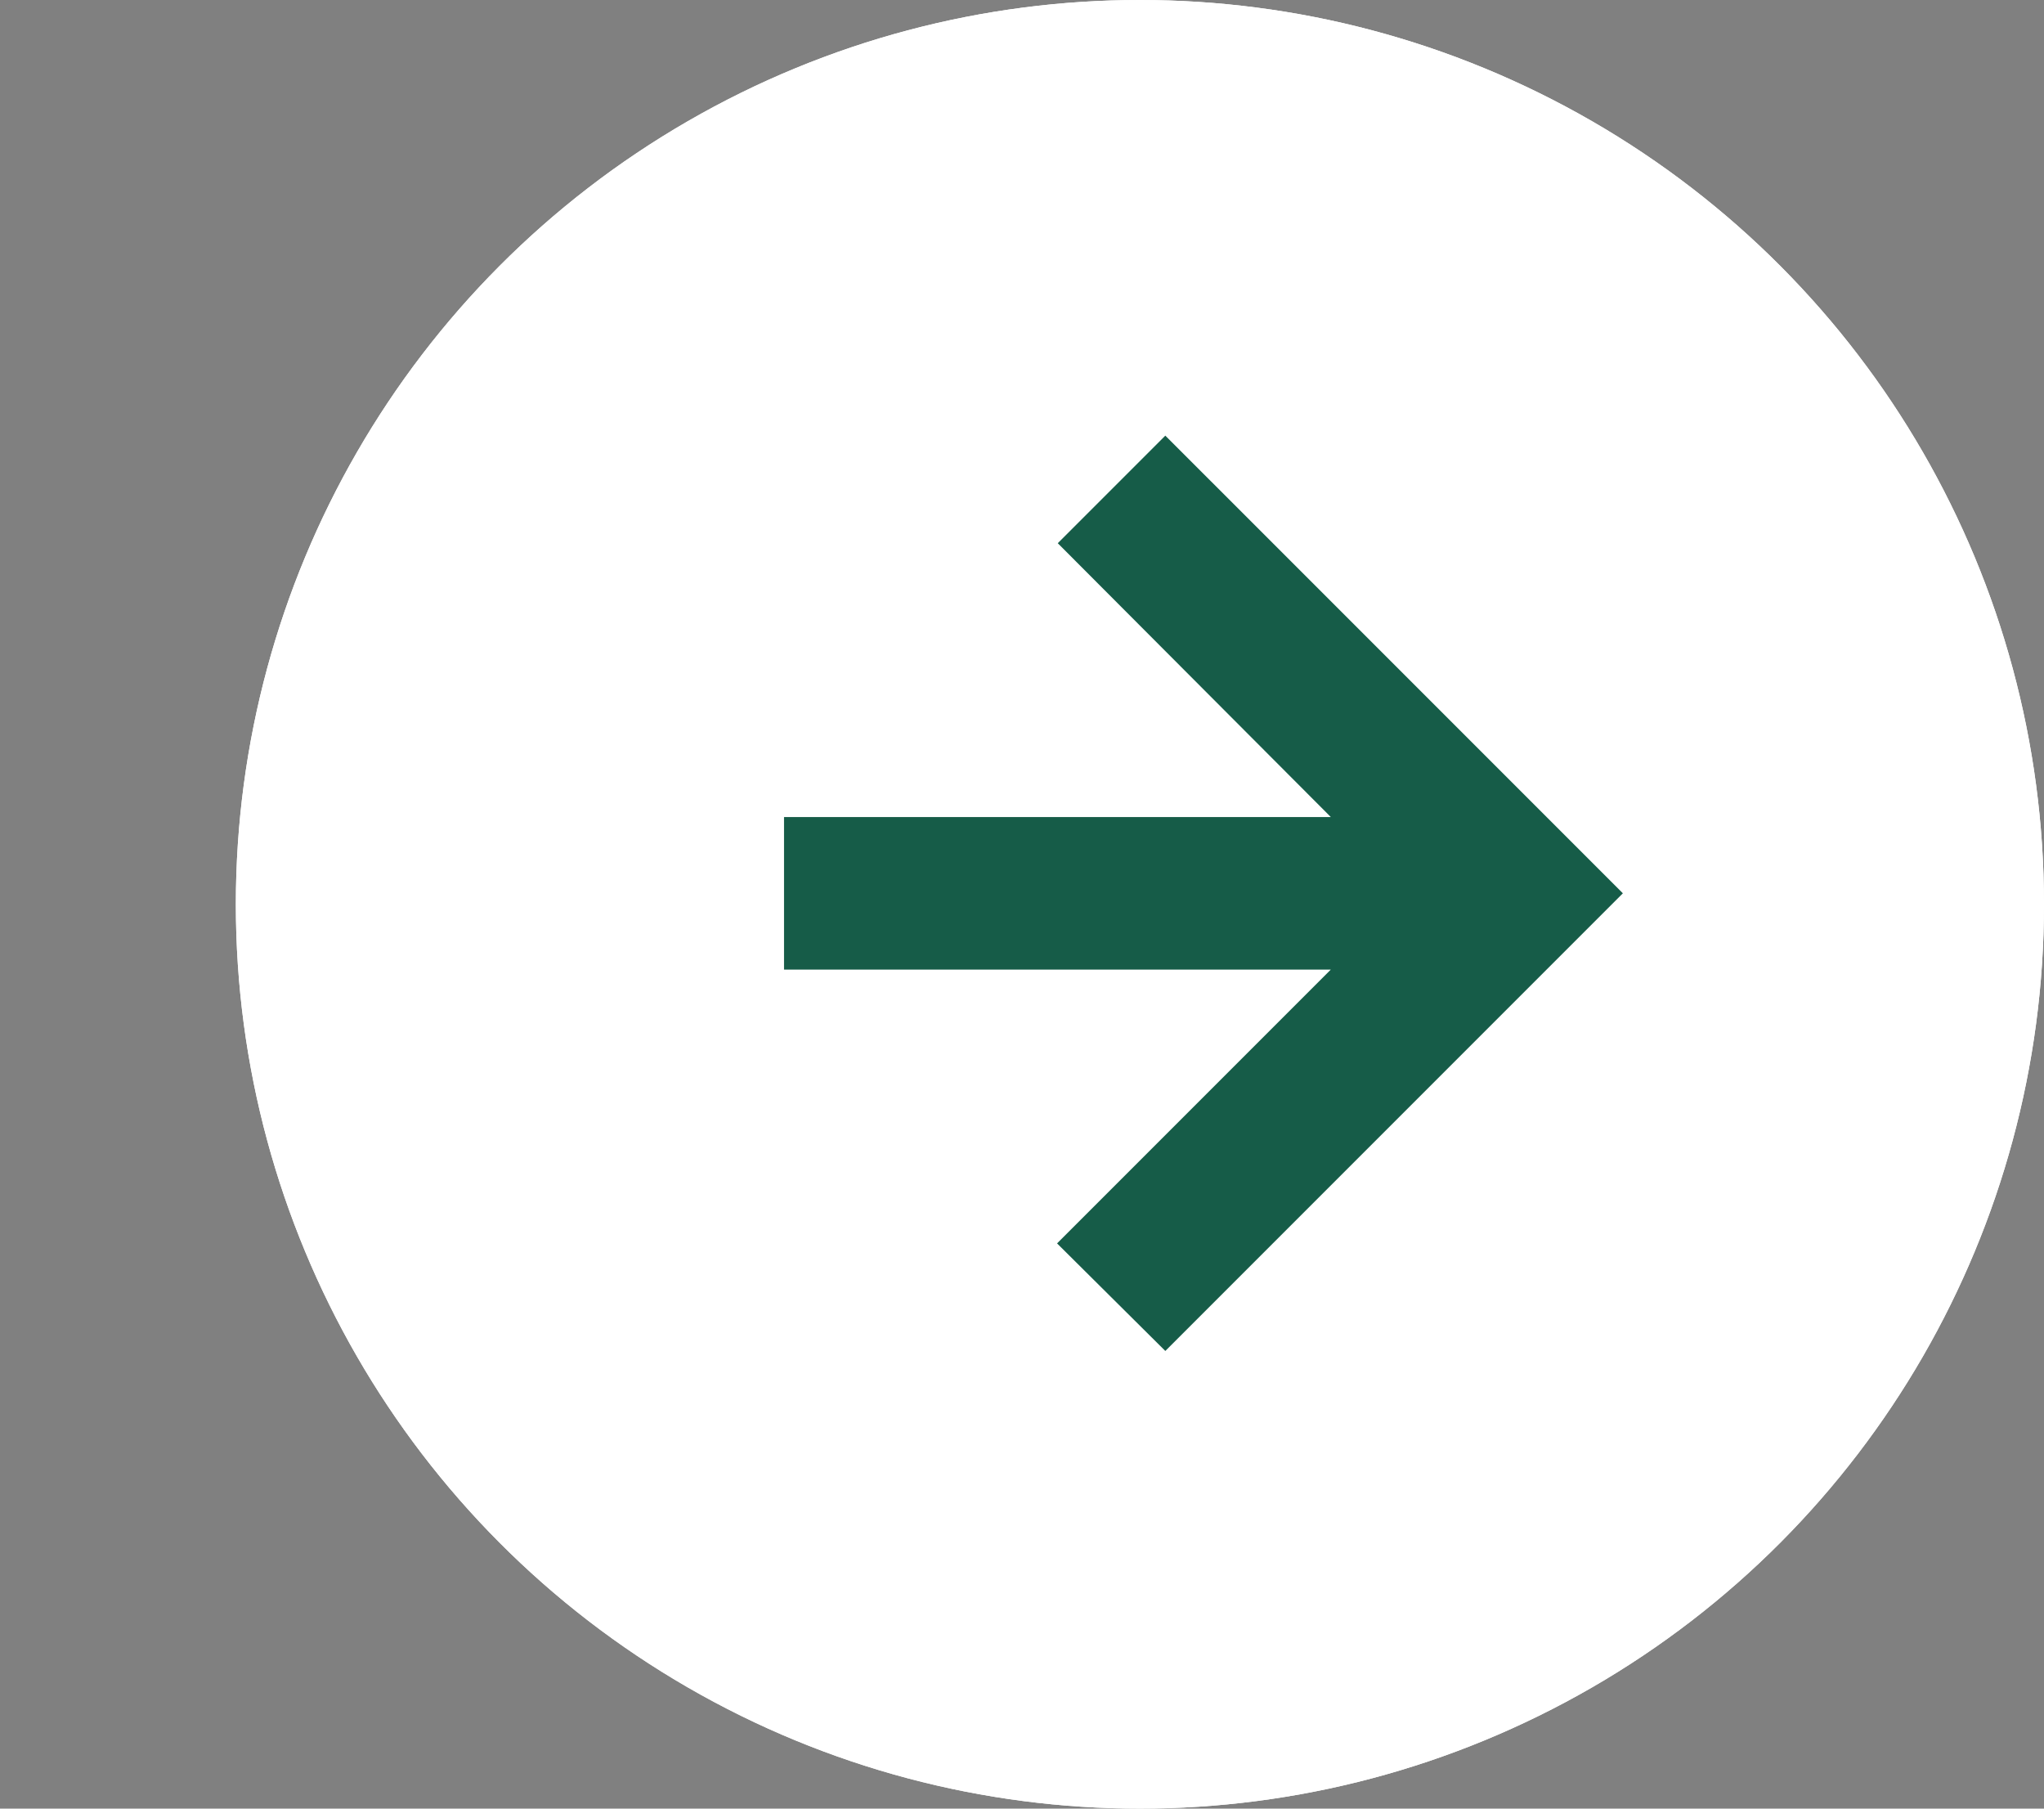
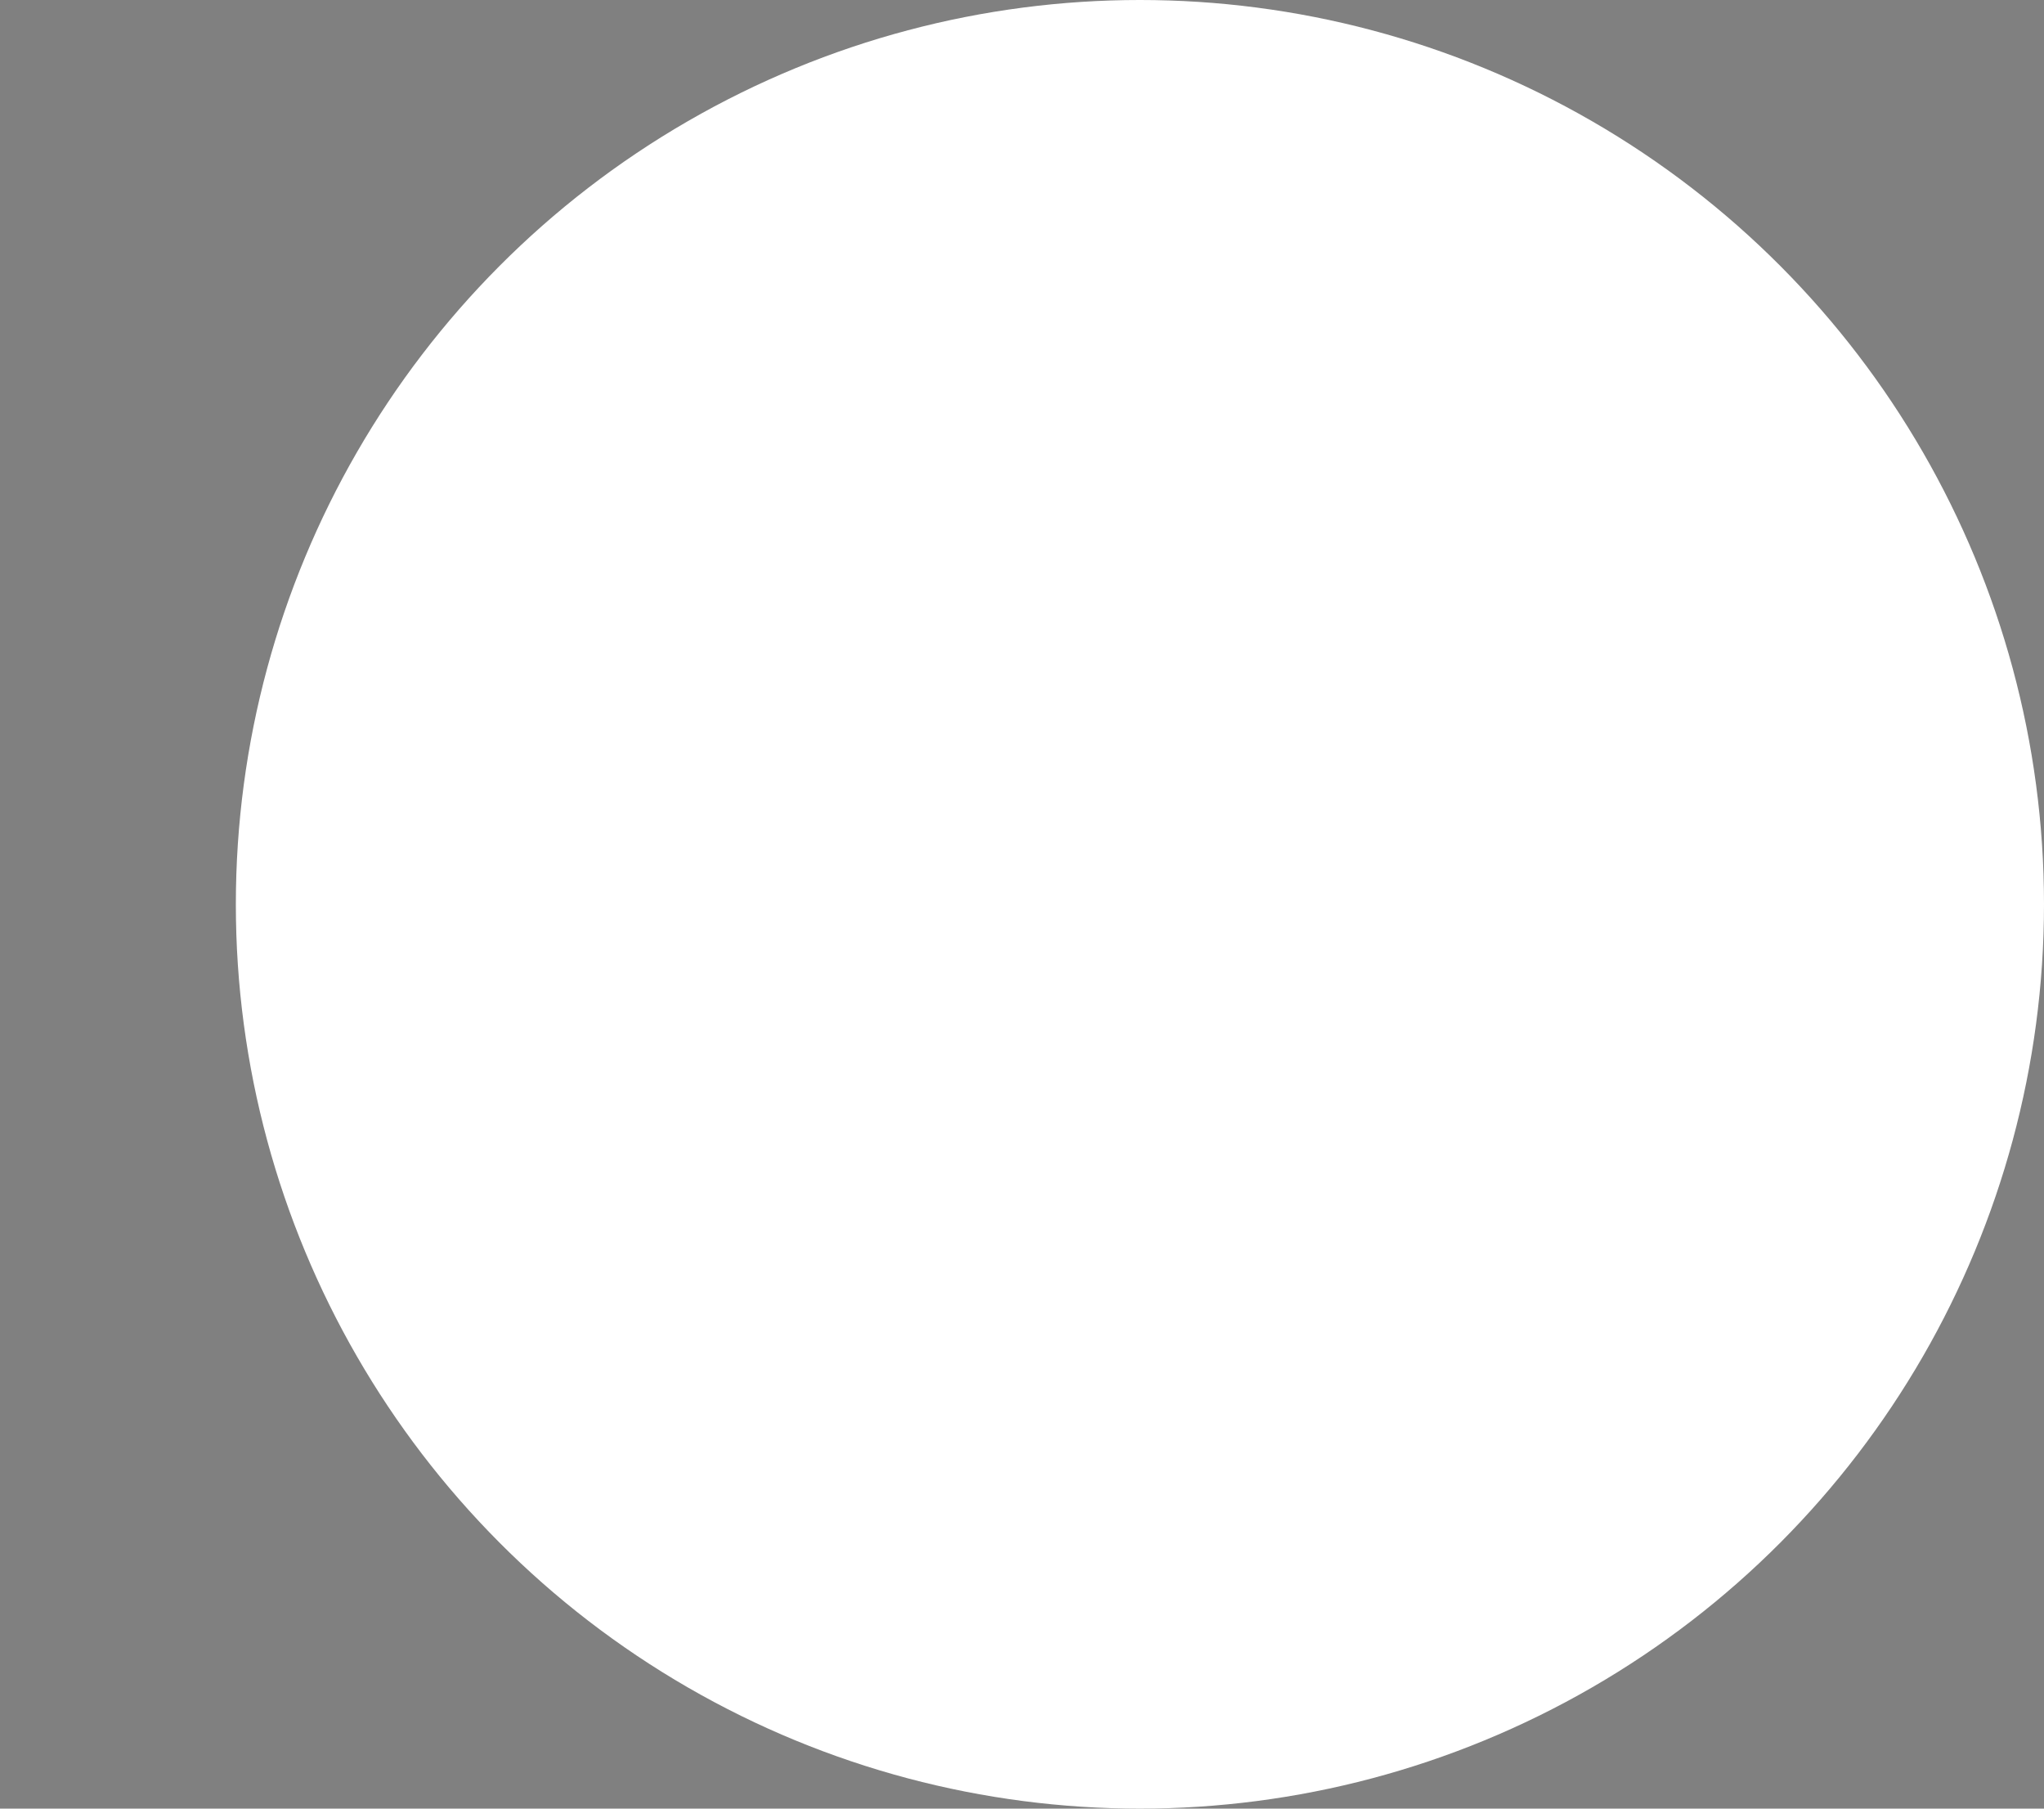
<svg xmlns="http://www.w3.org/2000/svg" width="26" height="23" viewBox="0 0 26 23">
  <rect x="0" y="0" width="26" height="23" fill="#808080" stroke="none" />
  <g id="Group_31146" data-name="Group 31146" transform="translate(-0.88 -0.499)">
    <g id="Ellipse_47" data-name="Ellipse 47" transform="translate(3.88 0.499)" fill="#fff" stroke="#fff" stroke-width="1">
      <circle cx="11.5" cy="11.5" r="11.5" stroke="none" />
-       <circle cx="11.5" cy="11.5" r="11" fill="none" />
    </g>
    <g id="start_black_24dp" transform="translate(0.416 0.499)">
-       <rect id="Rectangle_23720" data-name="Rectangle 23720" width="23" height="23" transform="translate(0.464 0)" fill="none" />
-       <path id="Path_81720" data-name="Path 81720" d="M14.482,7.368l3.473,3.482H11v1.94h6.955l-3.482,3.482L15.85,17.64l5.82-5.82L15.85,6Z" transform="translate(-0.563 -0.46)" fill="#165c48" />
-     </g>
+       </g>
  </g>
</svg>